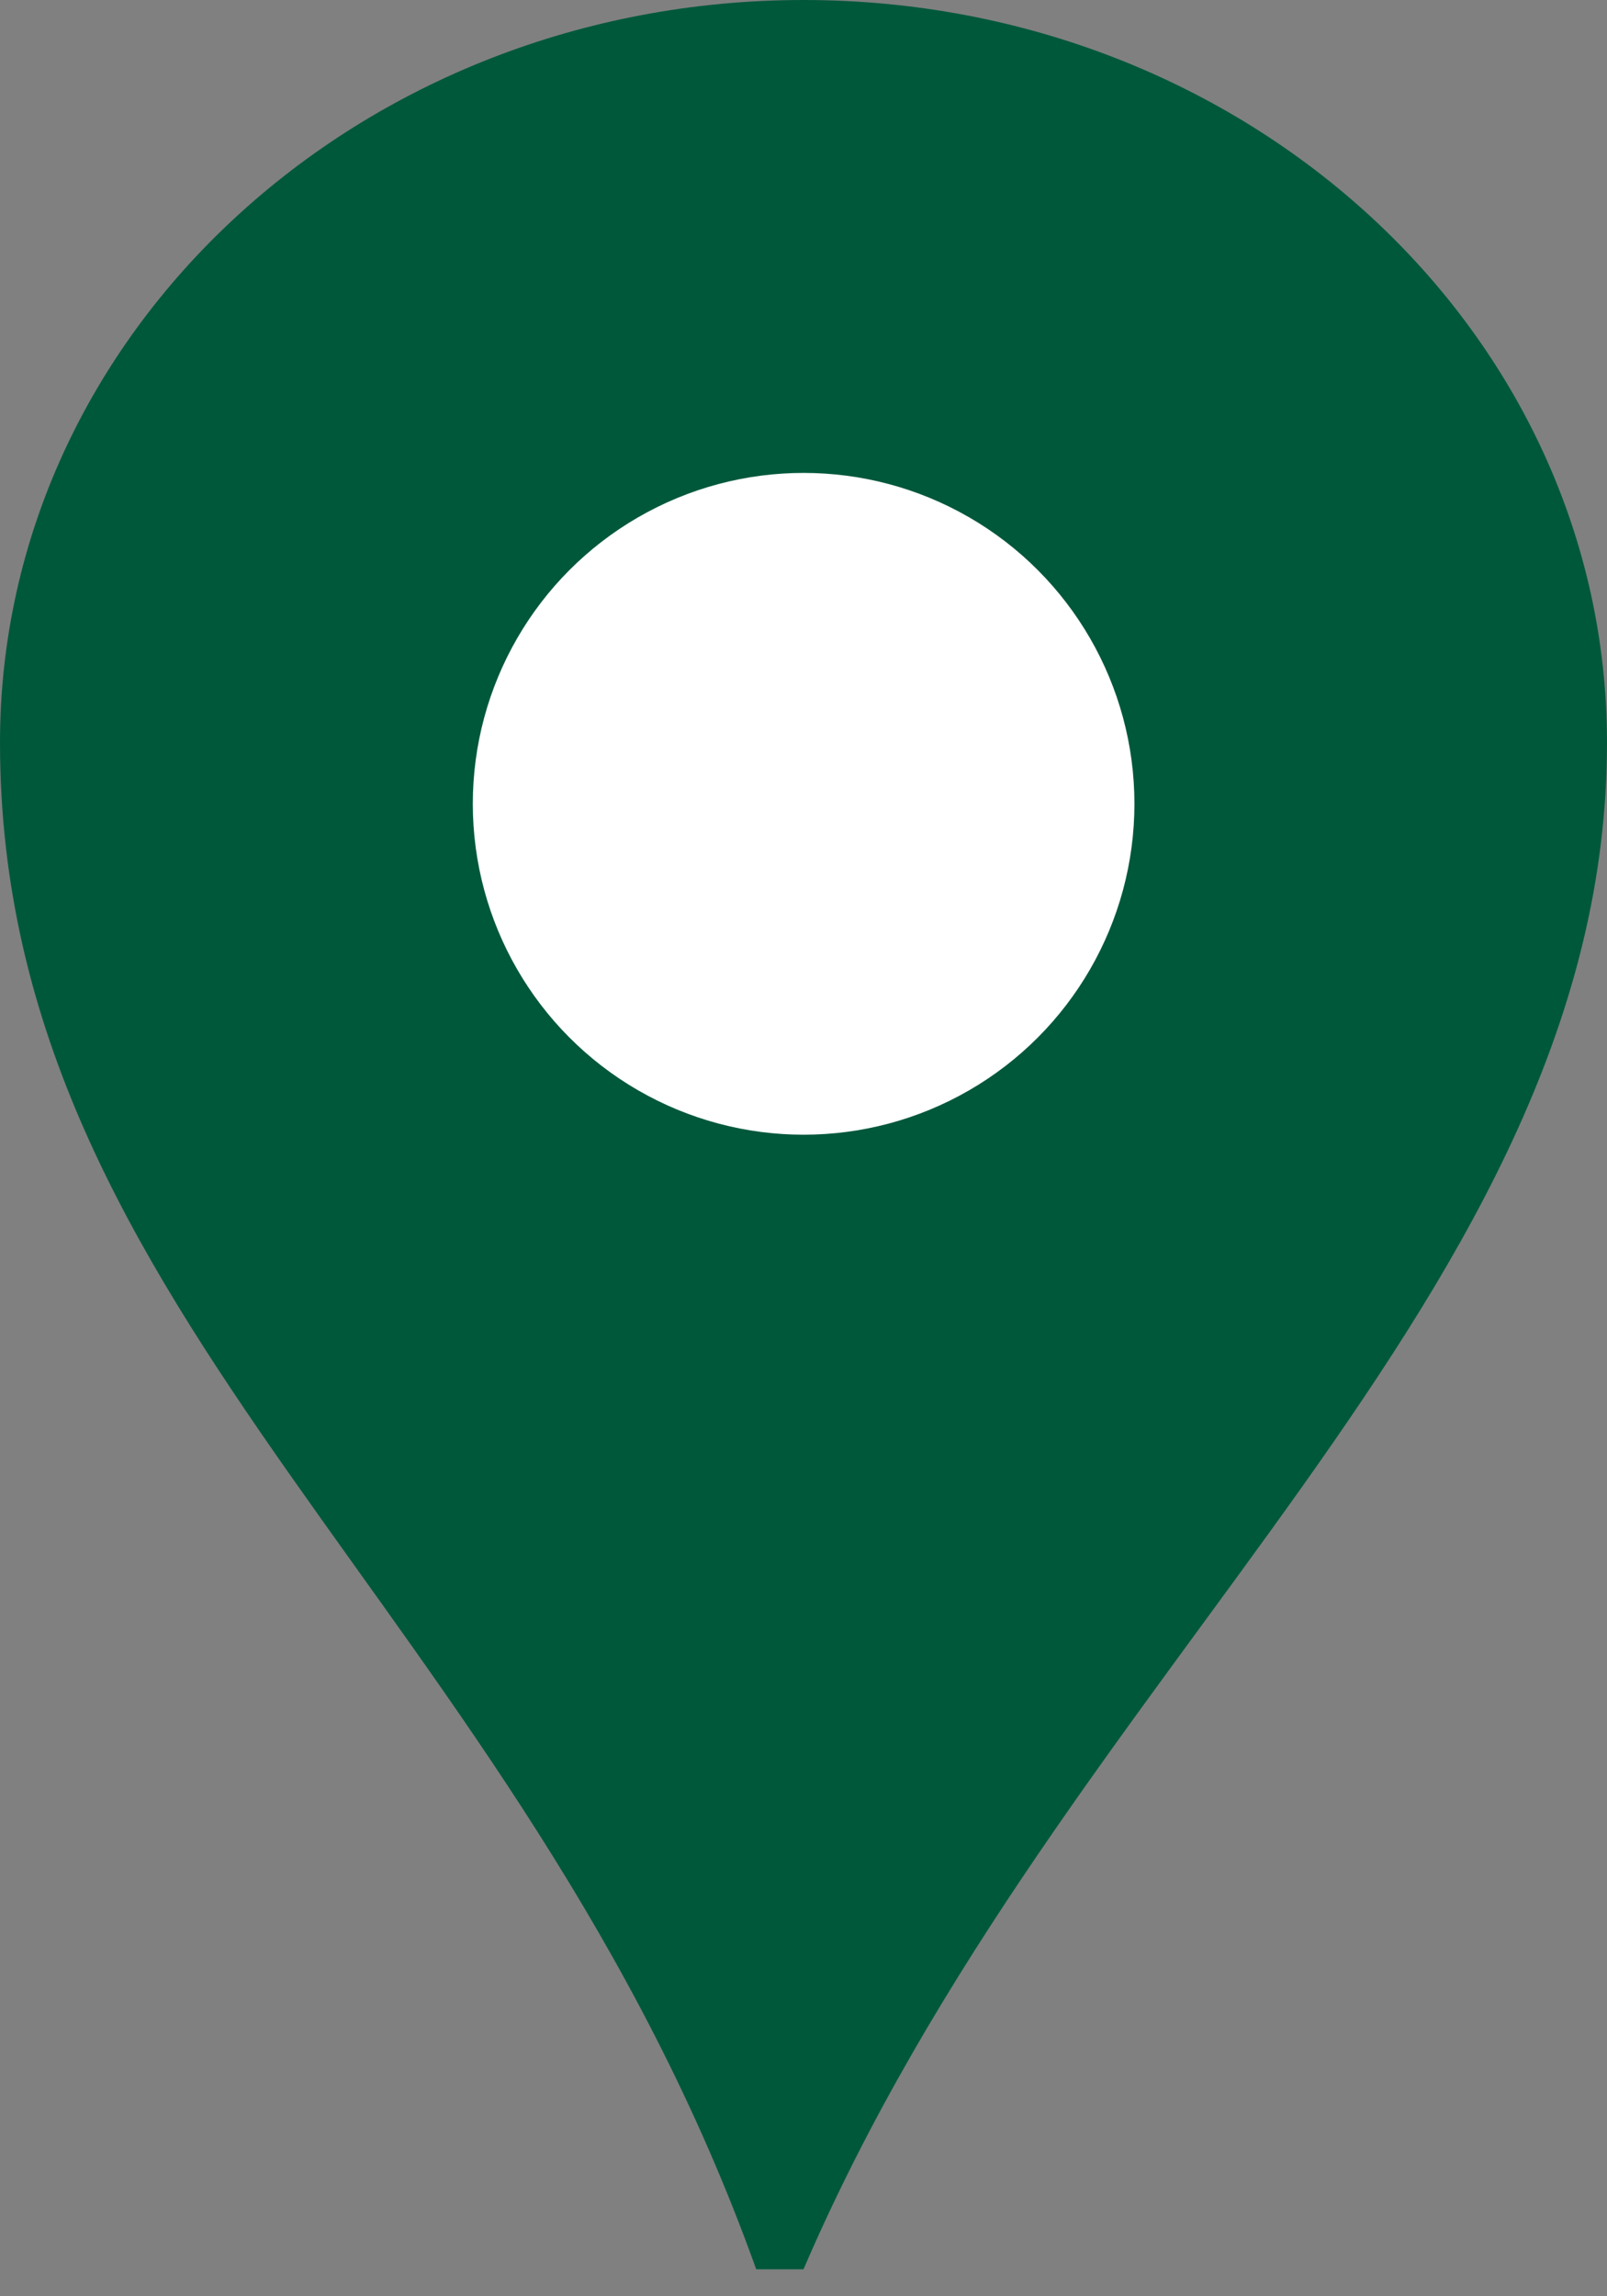
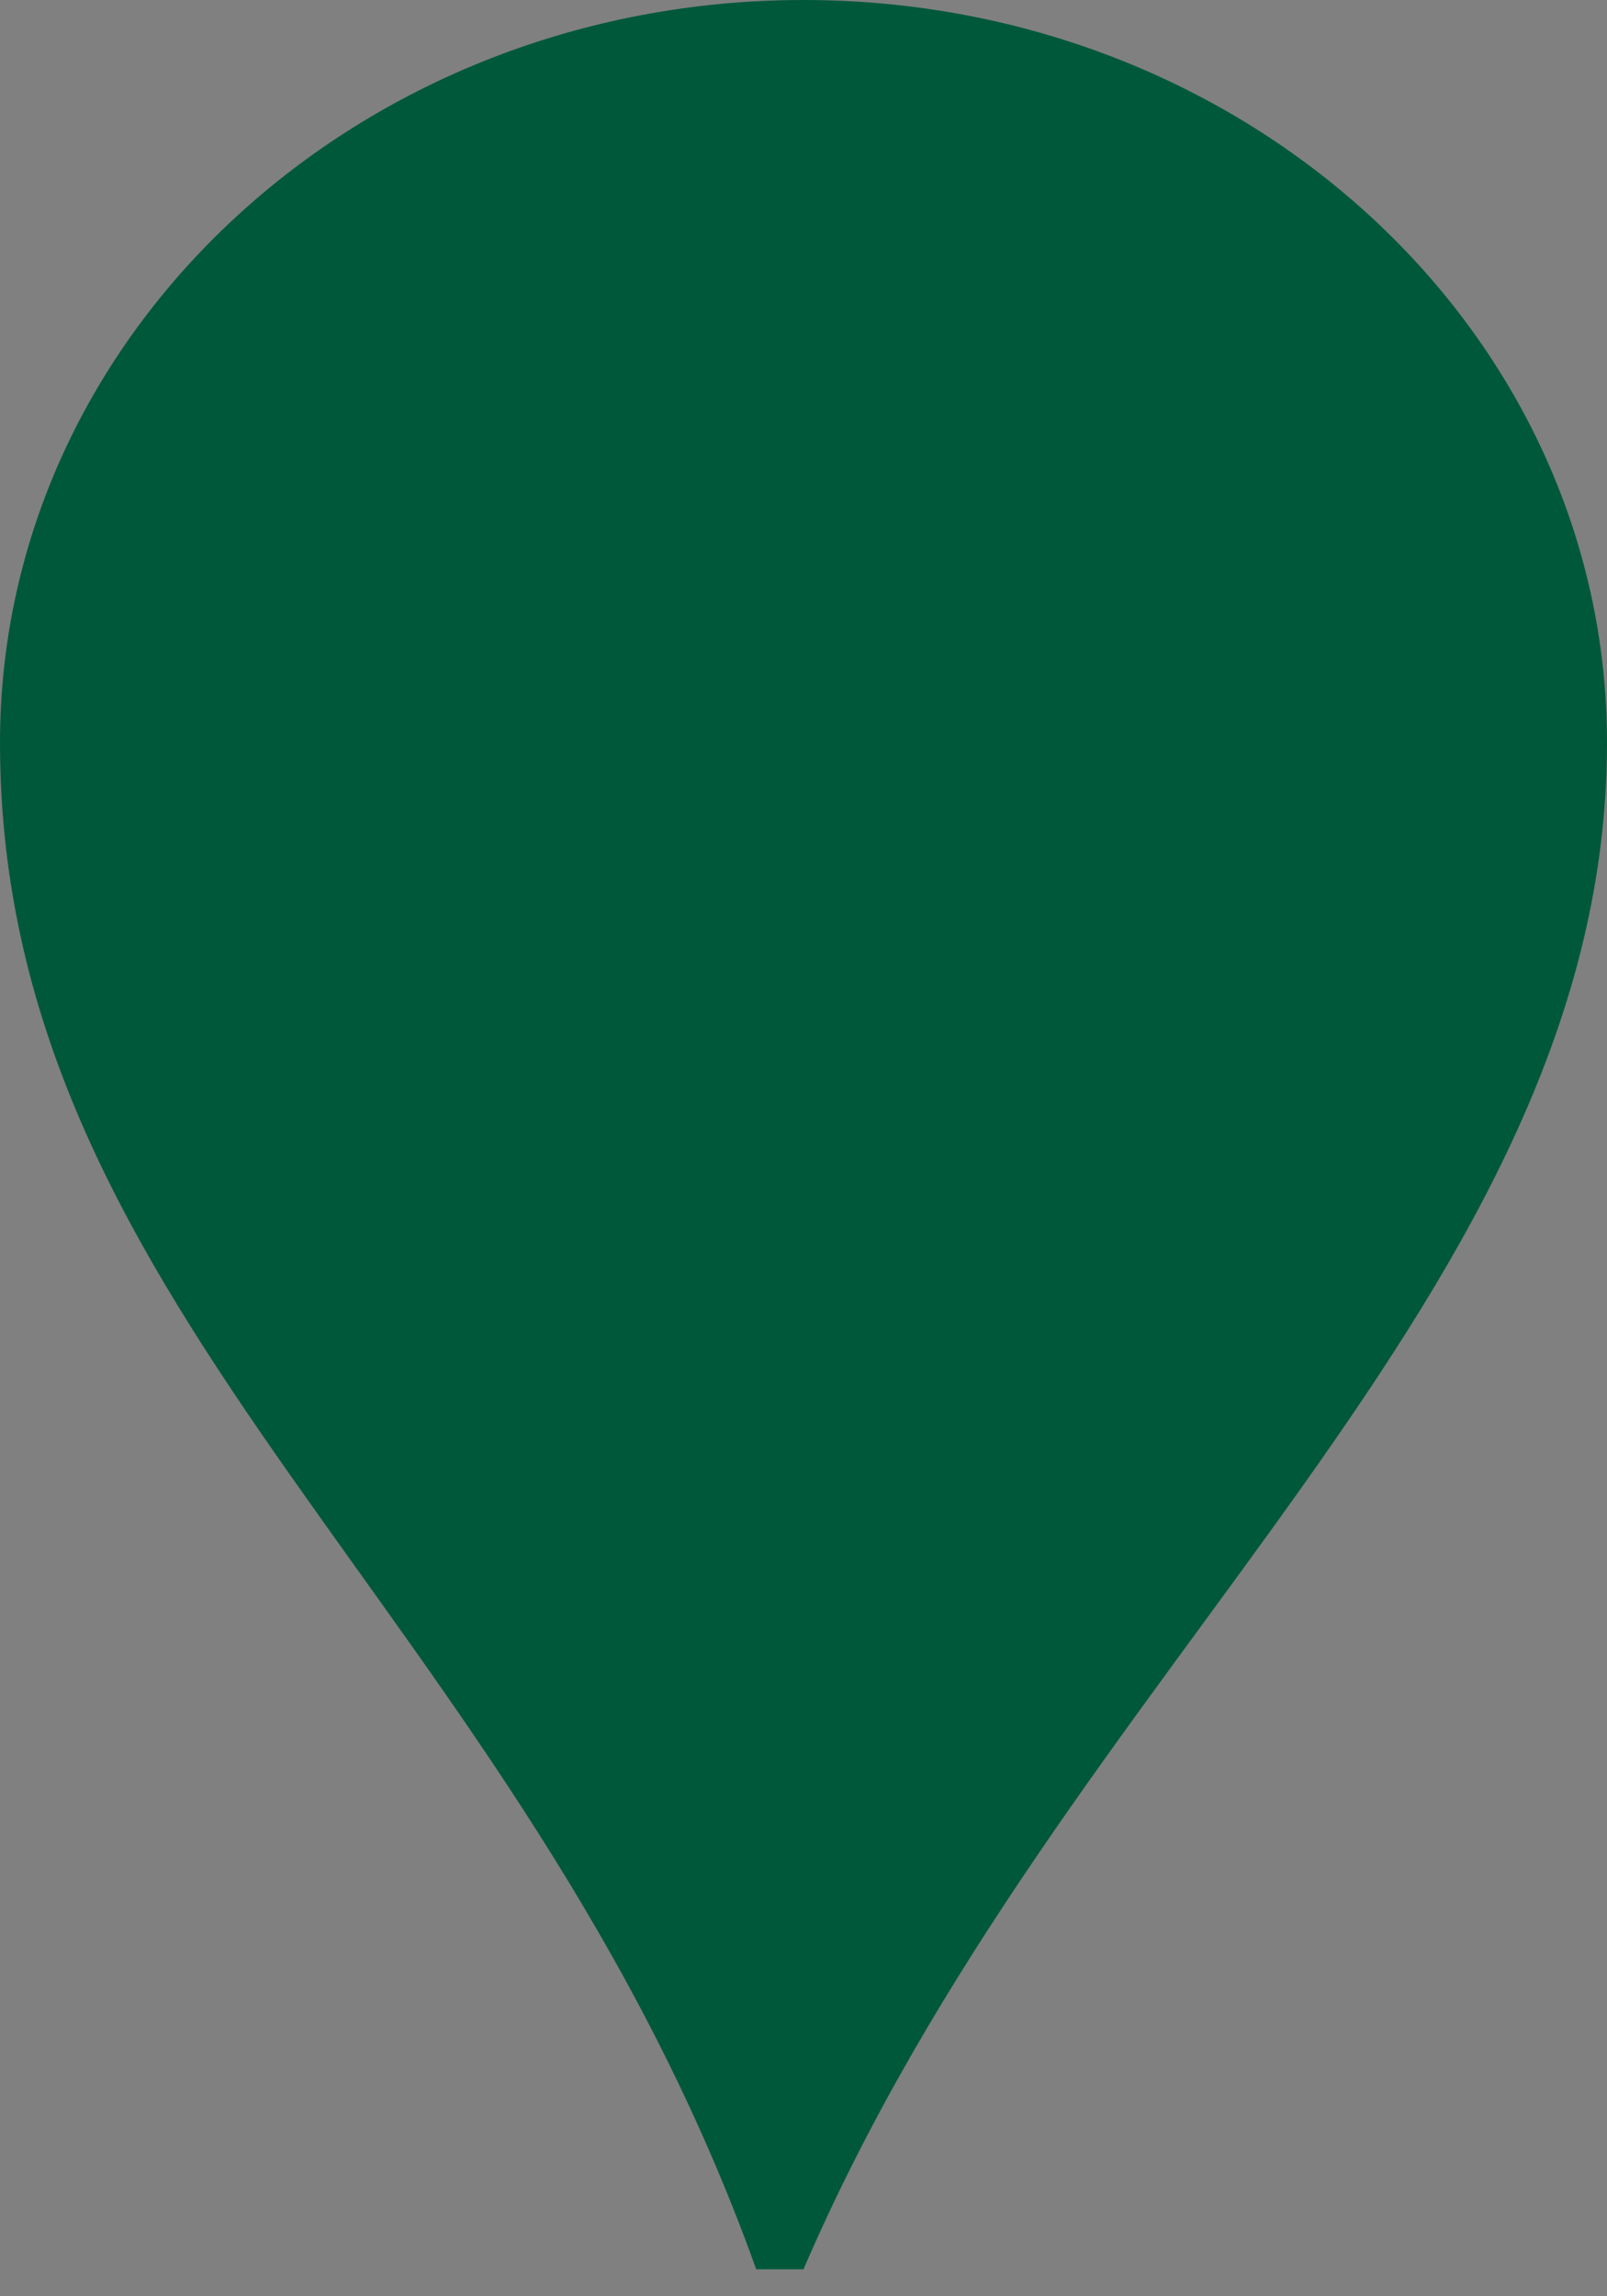
<svg xmlns="http://www.w3.org/2000/svg" width="14" height="20" viewBox="0 0 14 20" fill="none">
  <rect x="0" y="0" width="14" height="20" fill="#808080" stroke="none" />
  <path d="M14 6.468C14 11.265 9.257 14.513 7 19.765C6.305 19.765 7 19.765 6.588 19.765C4.529 14.015 0 11.478 0 6.468C0 2.896 3.134 0 7 0C10.866 0 14 2.896 14 6.468Z" fill="#00583B" />
-   <ellipse cx="7.001" cy="7.001" rx="2.882" ry="2.882" fill="white" />
</svg>